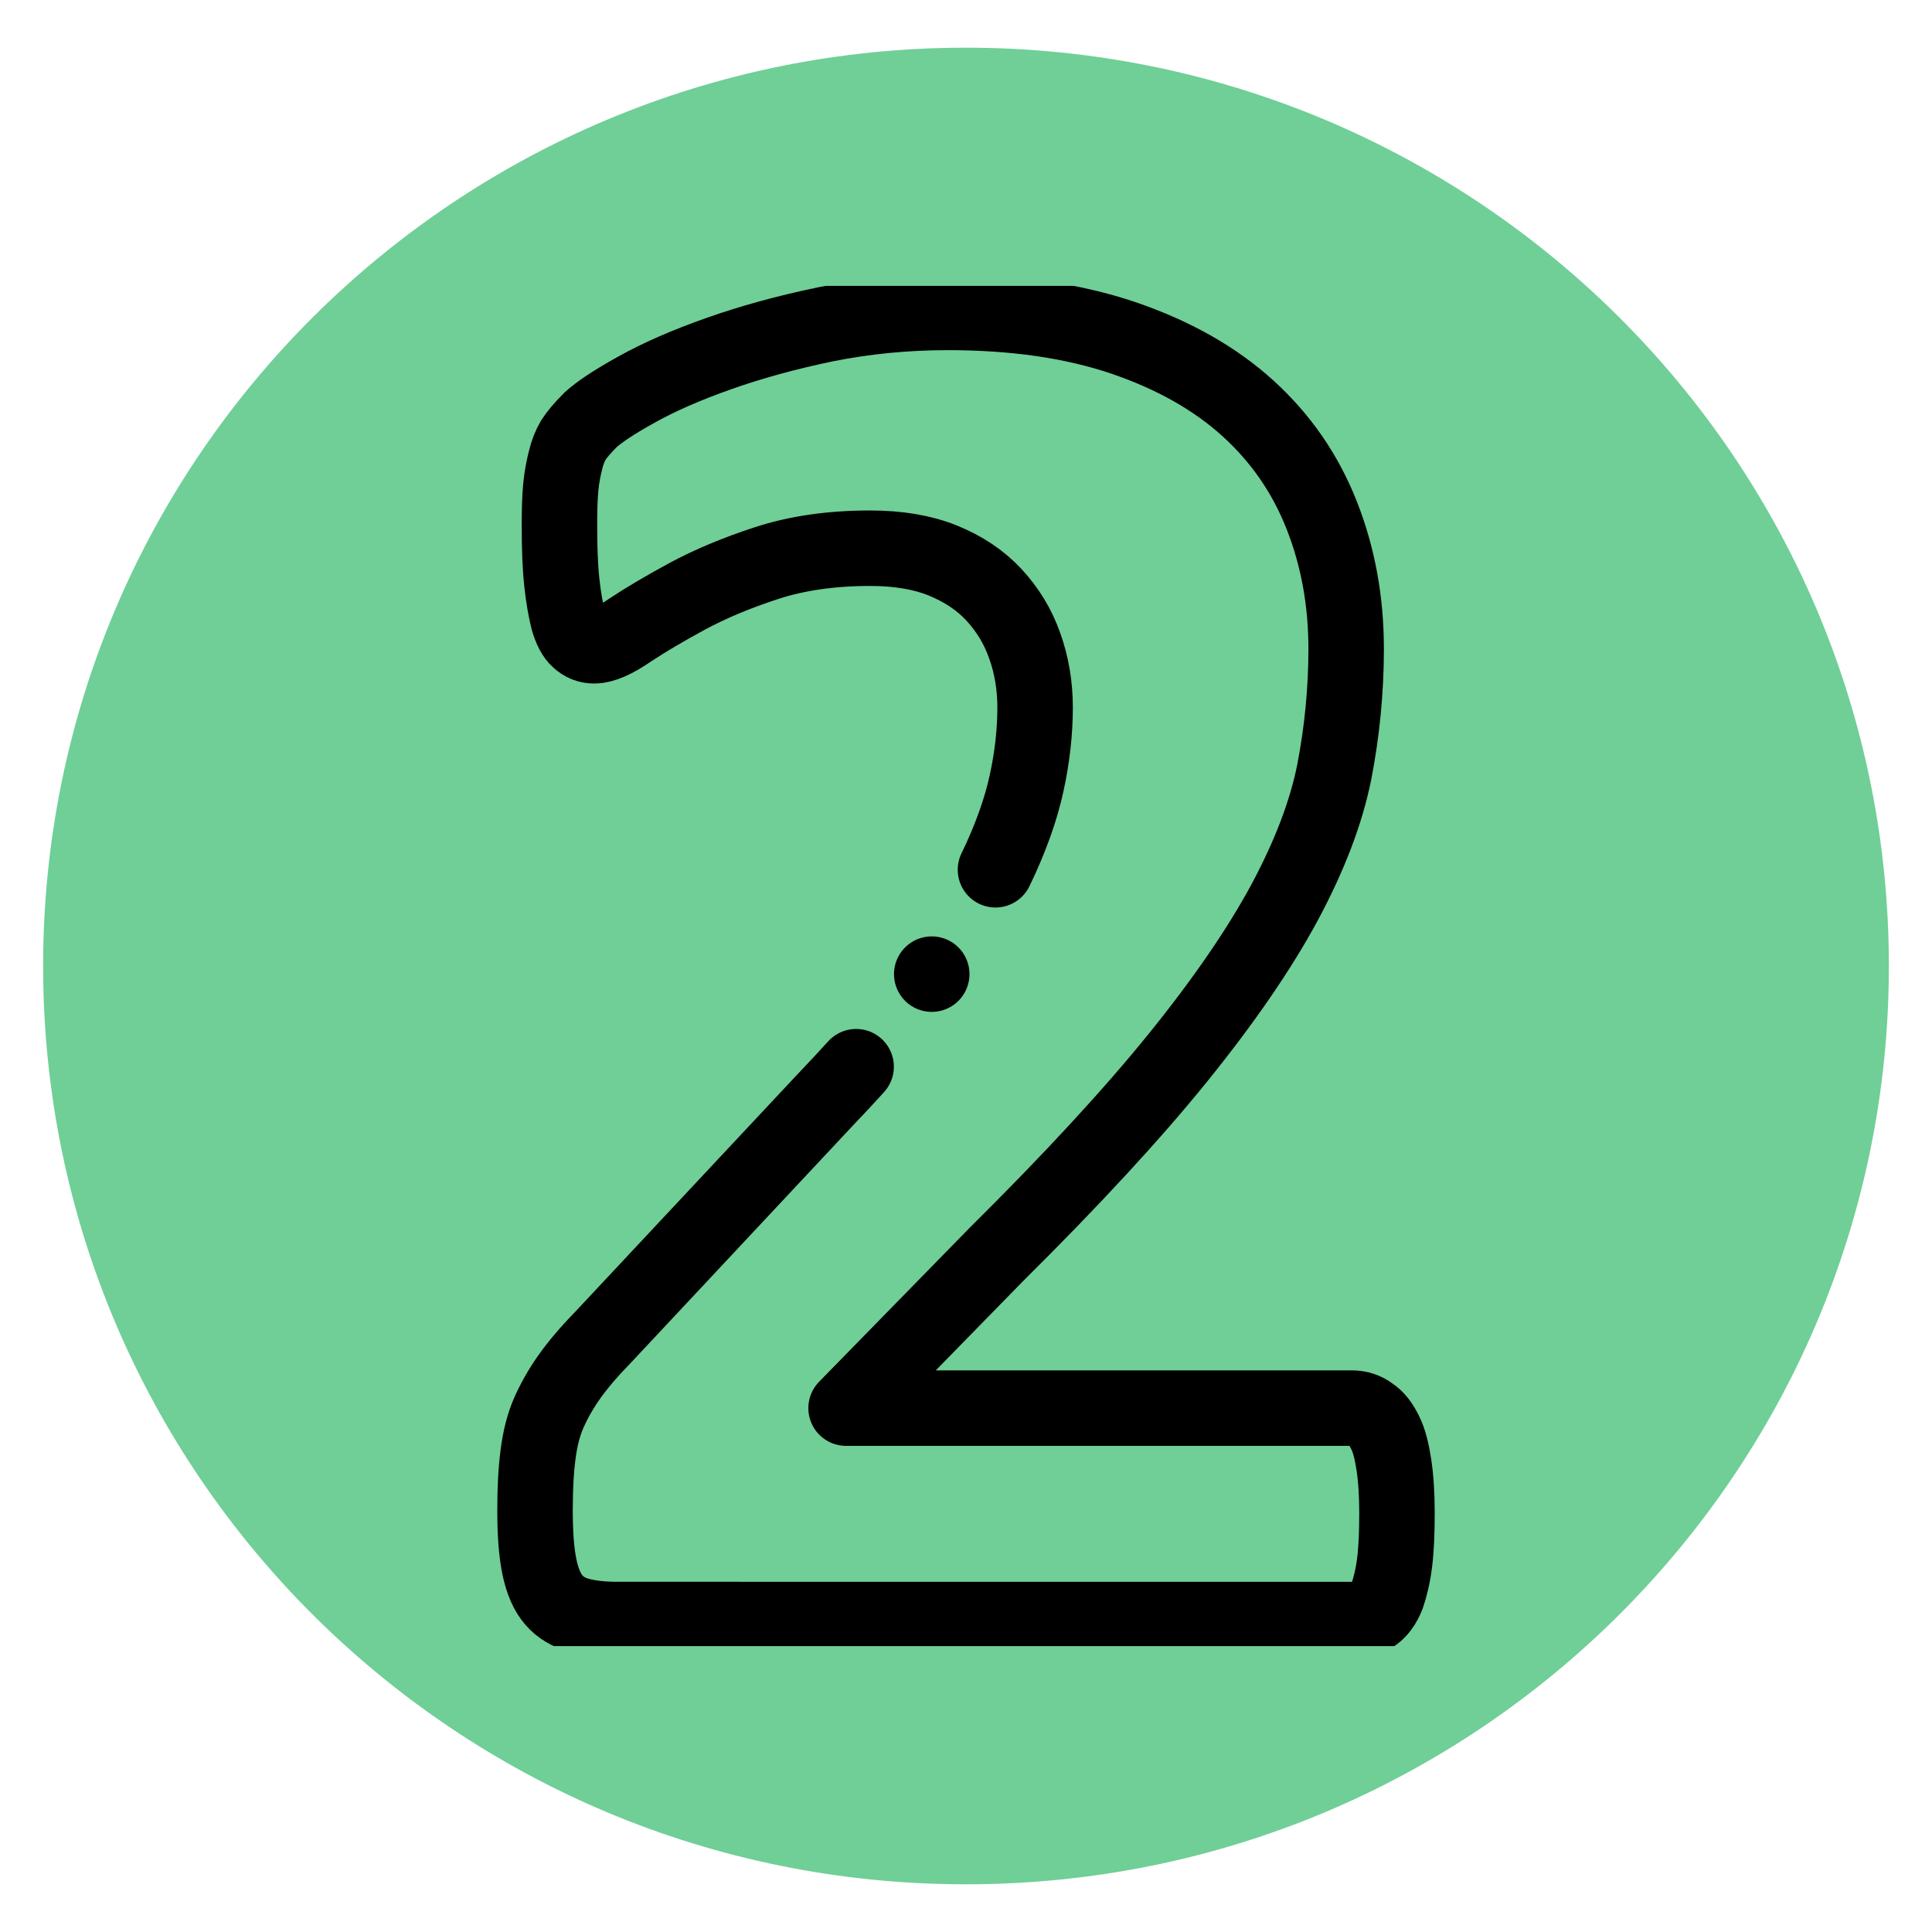
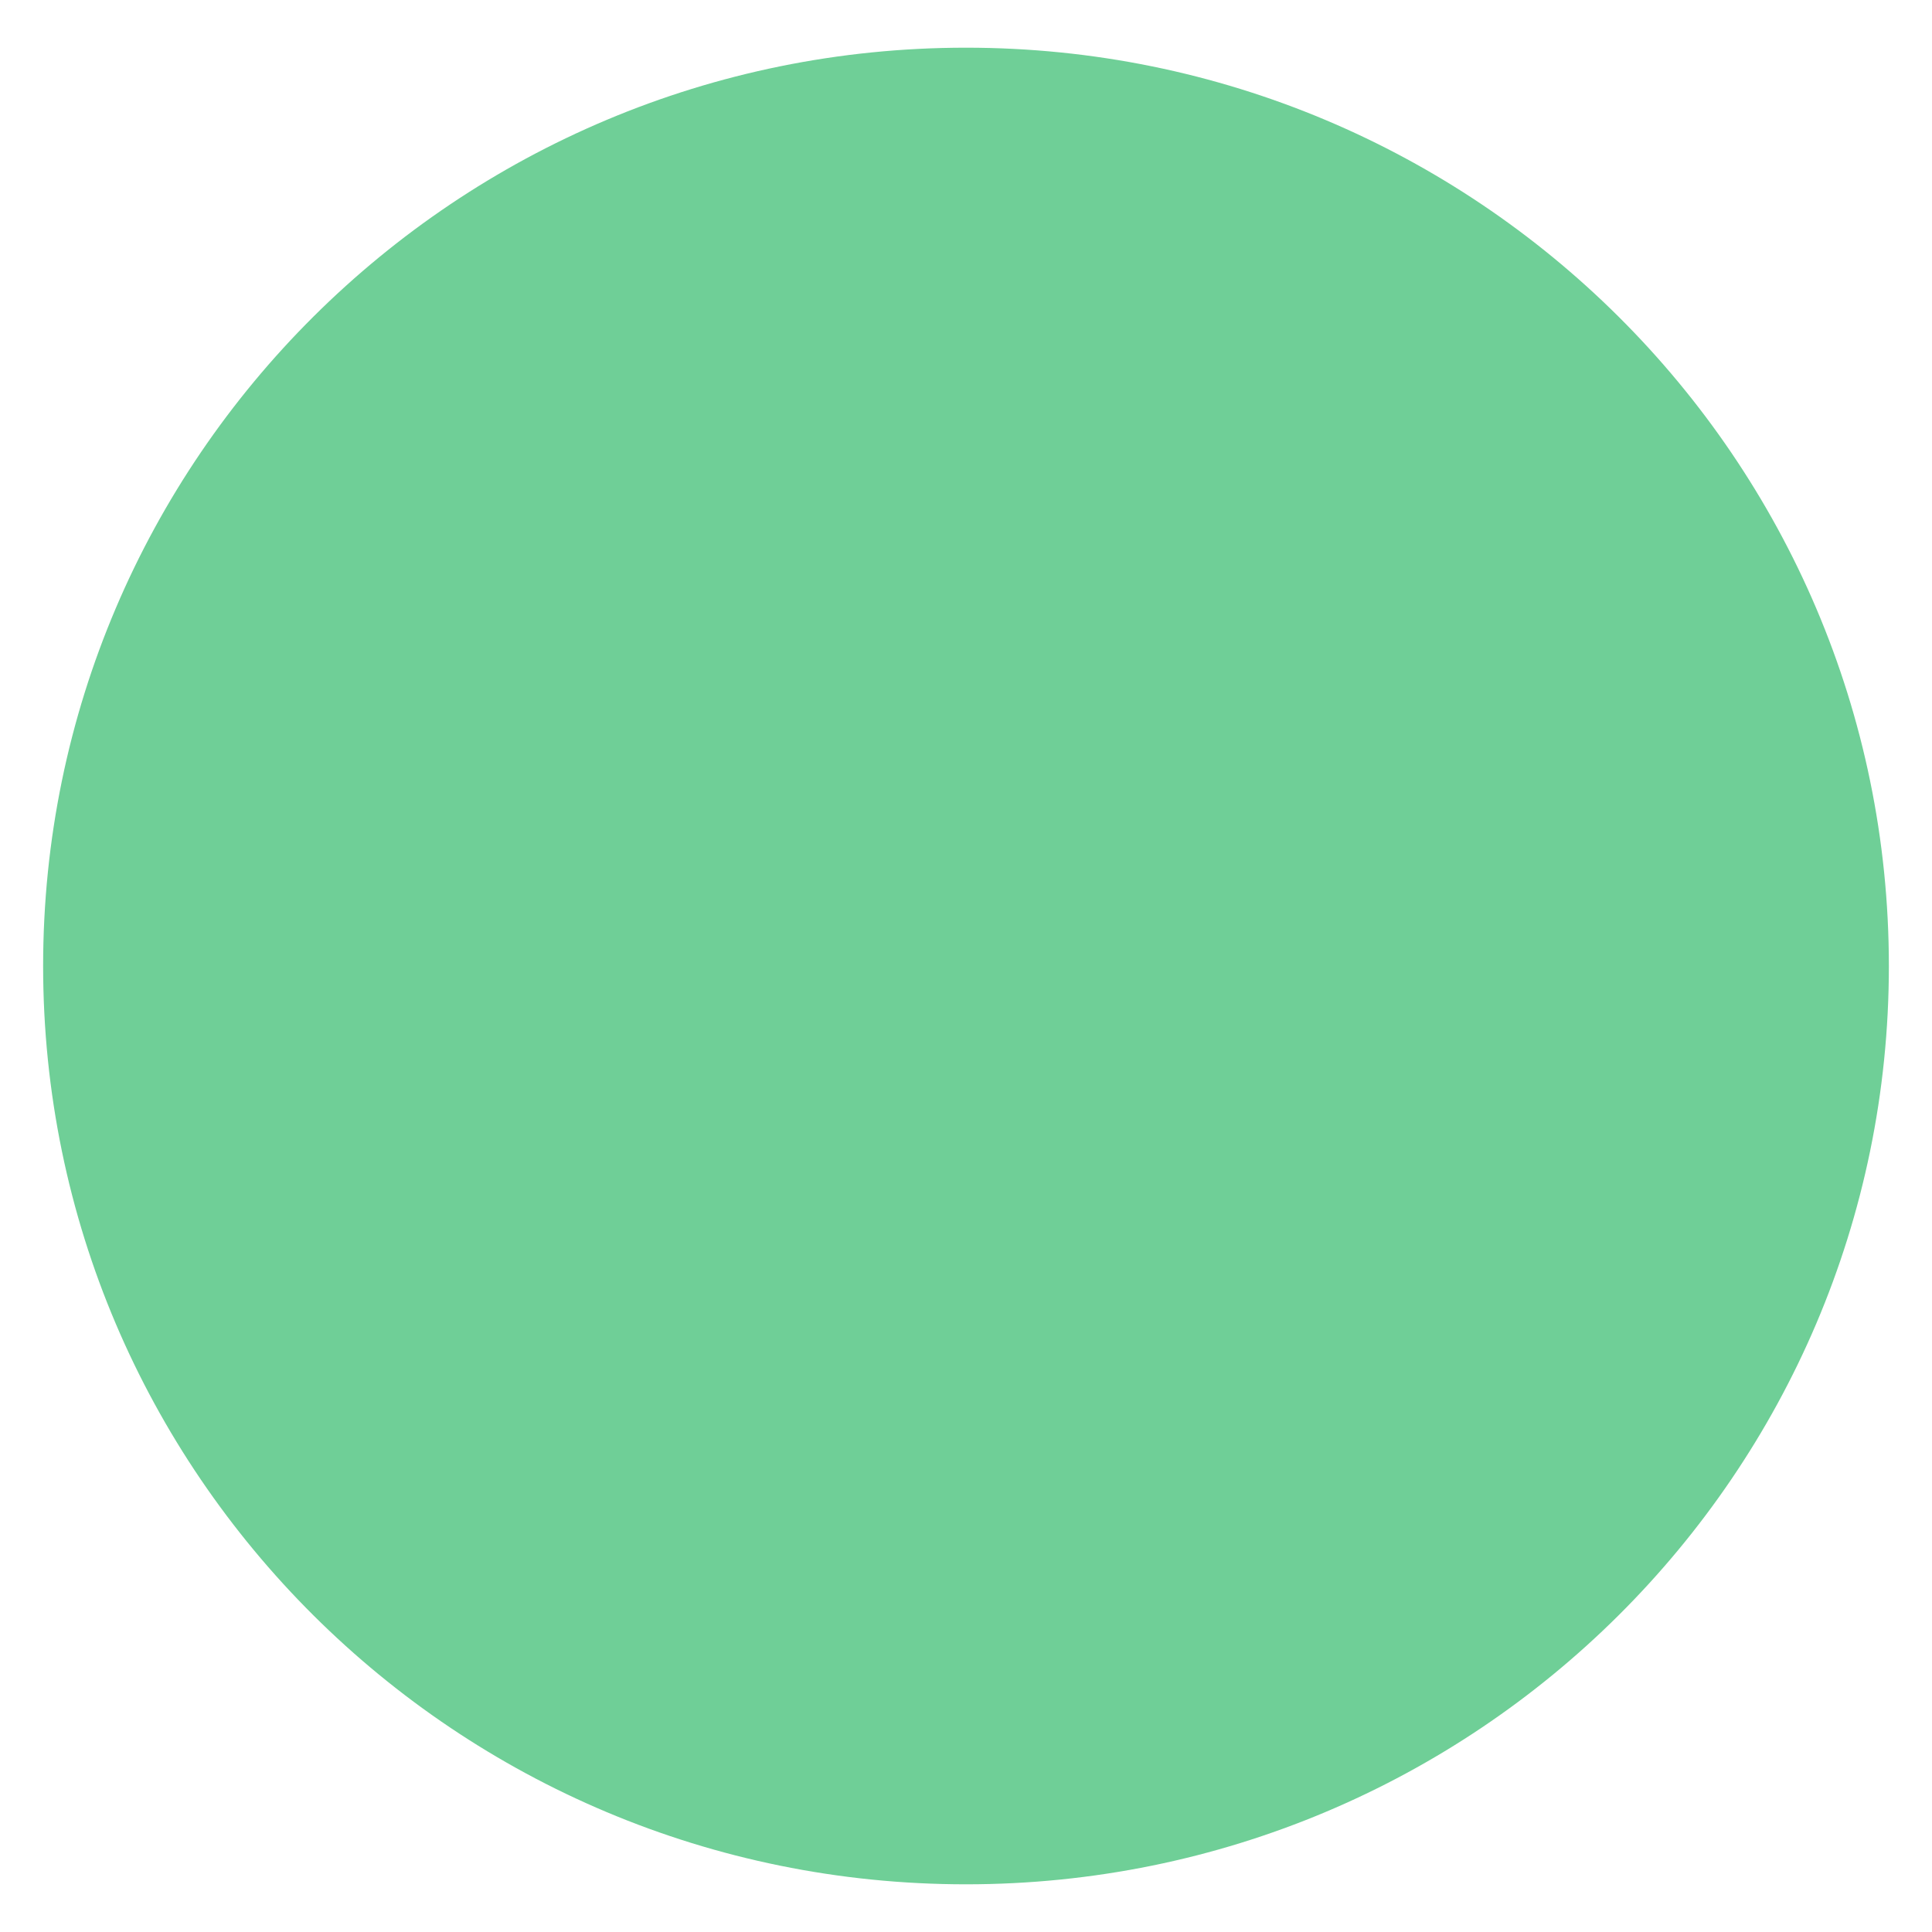
<svg xmlns="http://www.w3.org/2000/svg" id="svg1053" viewBox="0 0 682.67 682.67">
  <defs>
    <style>.cls-1,.cls-2{fill:none;}.cls-3{clip-path:url(#clippath);}.cls-4{fill:#6fcf97;}.cls-2{stroke:#000;stroke-linecap:round;stroke-linejoin:round;stroke-width:26.67px;}</style>
    <clipPath id="clippath">
-       <rect class="cls-1" x="101.01" y="101.01" width="480.64" height="480.64" />
-     </clipPath>
+       </clipPath>
  </defs>
  <path class="cls-4" d="m667.43,341.33c0,179.21-146,324.49-326.1,324.49S15.24,520.54,15.24,341.33,161.24,16.85,341.33,16.85s326.1,145.28,326.1,324.49Z" />
  <g id="g1023">
    <g id="g1025">
      <g class="cls-3">
        <g id="g1027">
          <g id="g1033">
-             <path id="path1035" class="cls-2" d="m351.75,307.33c5.39-11.13,8.98-21.31,11.01-30.65,2.04-9.34,2.99-18.32,2.99-26.7,0-7.66-1.2-14.96-3.71-21.91-2.39-6.82-6.11-12.81-10.89-17.96-4.79-5.15-10.77-9.1-18.08-12.09-7.18-2.87-15.68-4.31-25.62-4.31-13.77,0-25.98,1.79-36.63,5.27-10.65,3.47-19.99,7.42-28.01,11.73-8.14,4.43-14.84,8.38-20.23,11.97-5.39,3.71-9.58,5.51-12.57,5.51-2.16,0-3.95-.72-5.51-2.16-1.56-1.32-2.75-3.71-3.71-6.94-.84-3.35-1.68-7.66-2.27-13.29-.6-5.51-.84-12.21-.84-20.11,0-5.39.12-9.94.48-13.65.36-3.59.96-6.7,1.68-9.46.6-2.63,1.56-5.03,2.75-7.06,1.2-1.92,3.23-4.31,6.1-7.18,2.99-2.75,8.38-6.34,16.16-10.65,7.9-4.43,17.48-8.62,28.97-12.69,11.49-4.07,24.06-7.54,37.95-10.42,13.77-2.75,28.13-4.19,43.1-4.19,23.7,0,44.29,2.99,62.01,8.98,17.6,5.99,32.32,14.25,44.06,24.9,11.73,10.65,20.35,23.22,26.1,37.83,5.75,14.61,8.62,30.29,8.62,47.17,0,14.73-1.44,29.21-4.19,43.46-2.87,14.36-8.74,29.69-17.6,46.21-8.86,16.4-21.43,34.72-37.59,54.71-16.16,19.99-37.59,43.22-64.29,69.68l-53.03,54.23h178.86c2.39,0,4.55.72,6.46,2.15,2.04,1.32,3.71,3.47,5.15,6.46,1.44,2.87,2.39,6.7,3.11,11.49.72,4.79,1.08,10.53,1.08,17,0,6.82-.24,12.69-.84,17.48-.6,4.79-1.56,8.62-2.63,11.73-1.2,2.99-2.75,5.15-4.55,6.47-1.92,1.32-4.07,1.92-6.34,1.92H218.15c-5.15,0-9.58-.48-13.29-1.44-3.71-.96-6.82-2.75-9.1-5.39-2.39-2.75-4.07-6.58-5.15-11.73s-1.56-11.85-1.56-19.99.36-14.36,1.08-19.87c.72-5.51,1.92-10.42,3.83-14.73,1.92-4.31,4.31-8.5,7.18-12.57,2.99-4.19,6.7-8.62,11.49-13.53l78.65-84.04c3.93-4.11,7.68-8.13,11.23-12.05" />
-           </g>
+             </g>
          <g id="g1037">
-             <path id="path1039" class="cls-2" d="m329.23,344.21h0" />
-           </g>
+             </g>
        </g>
      </g>
    </g>
  </g>
</svg>